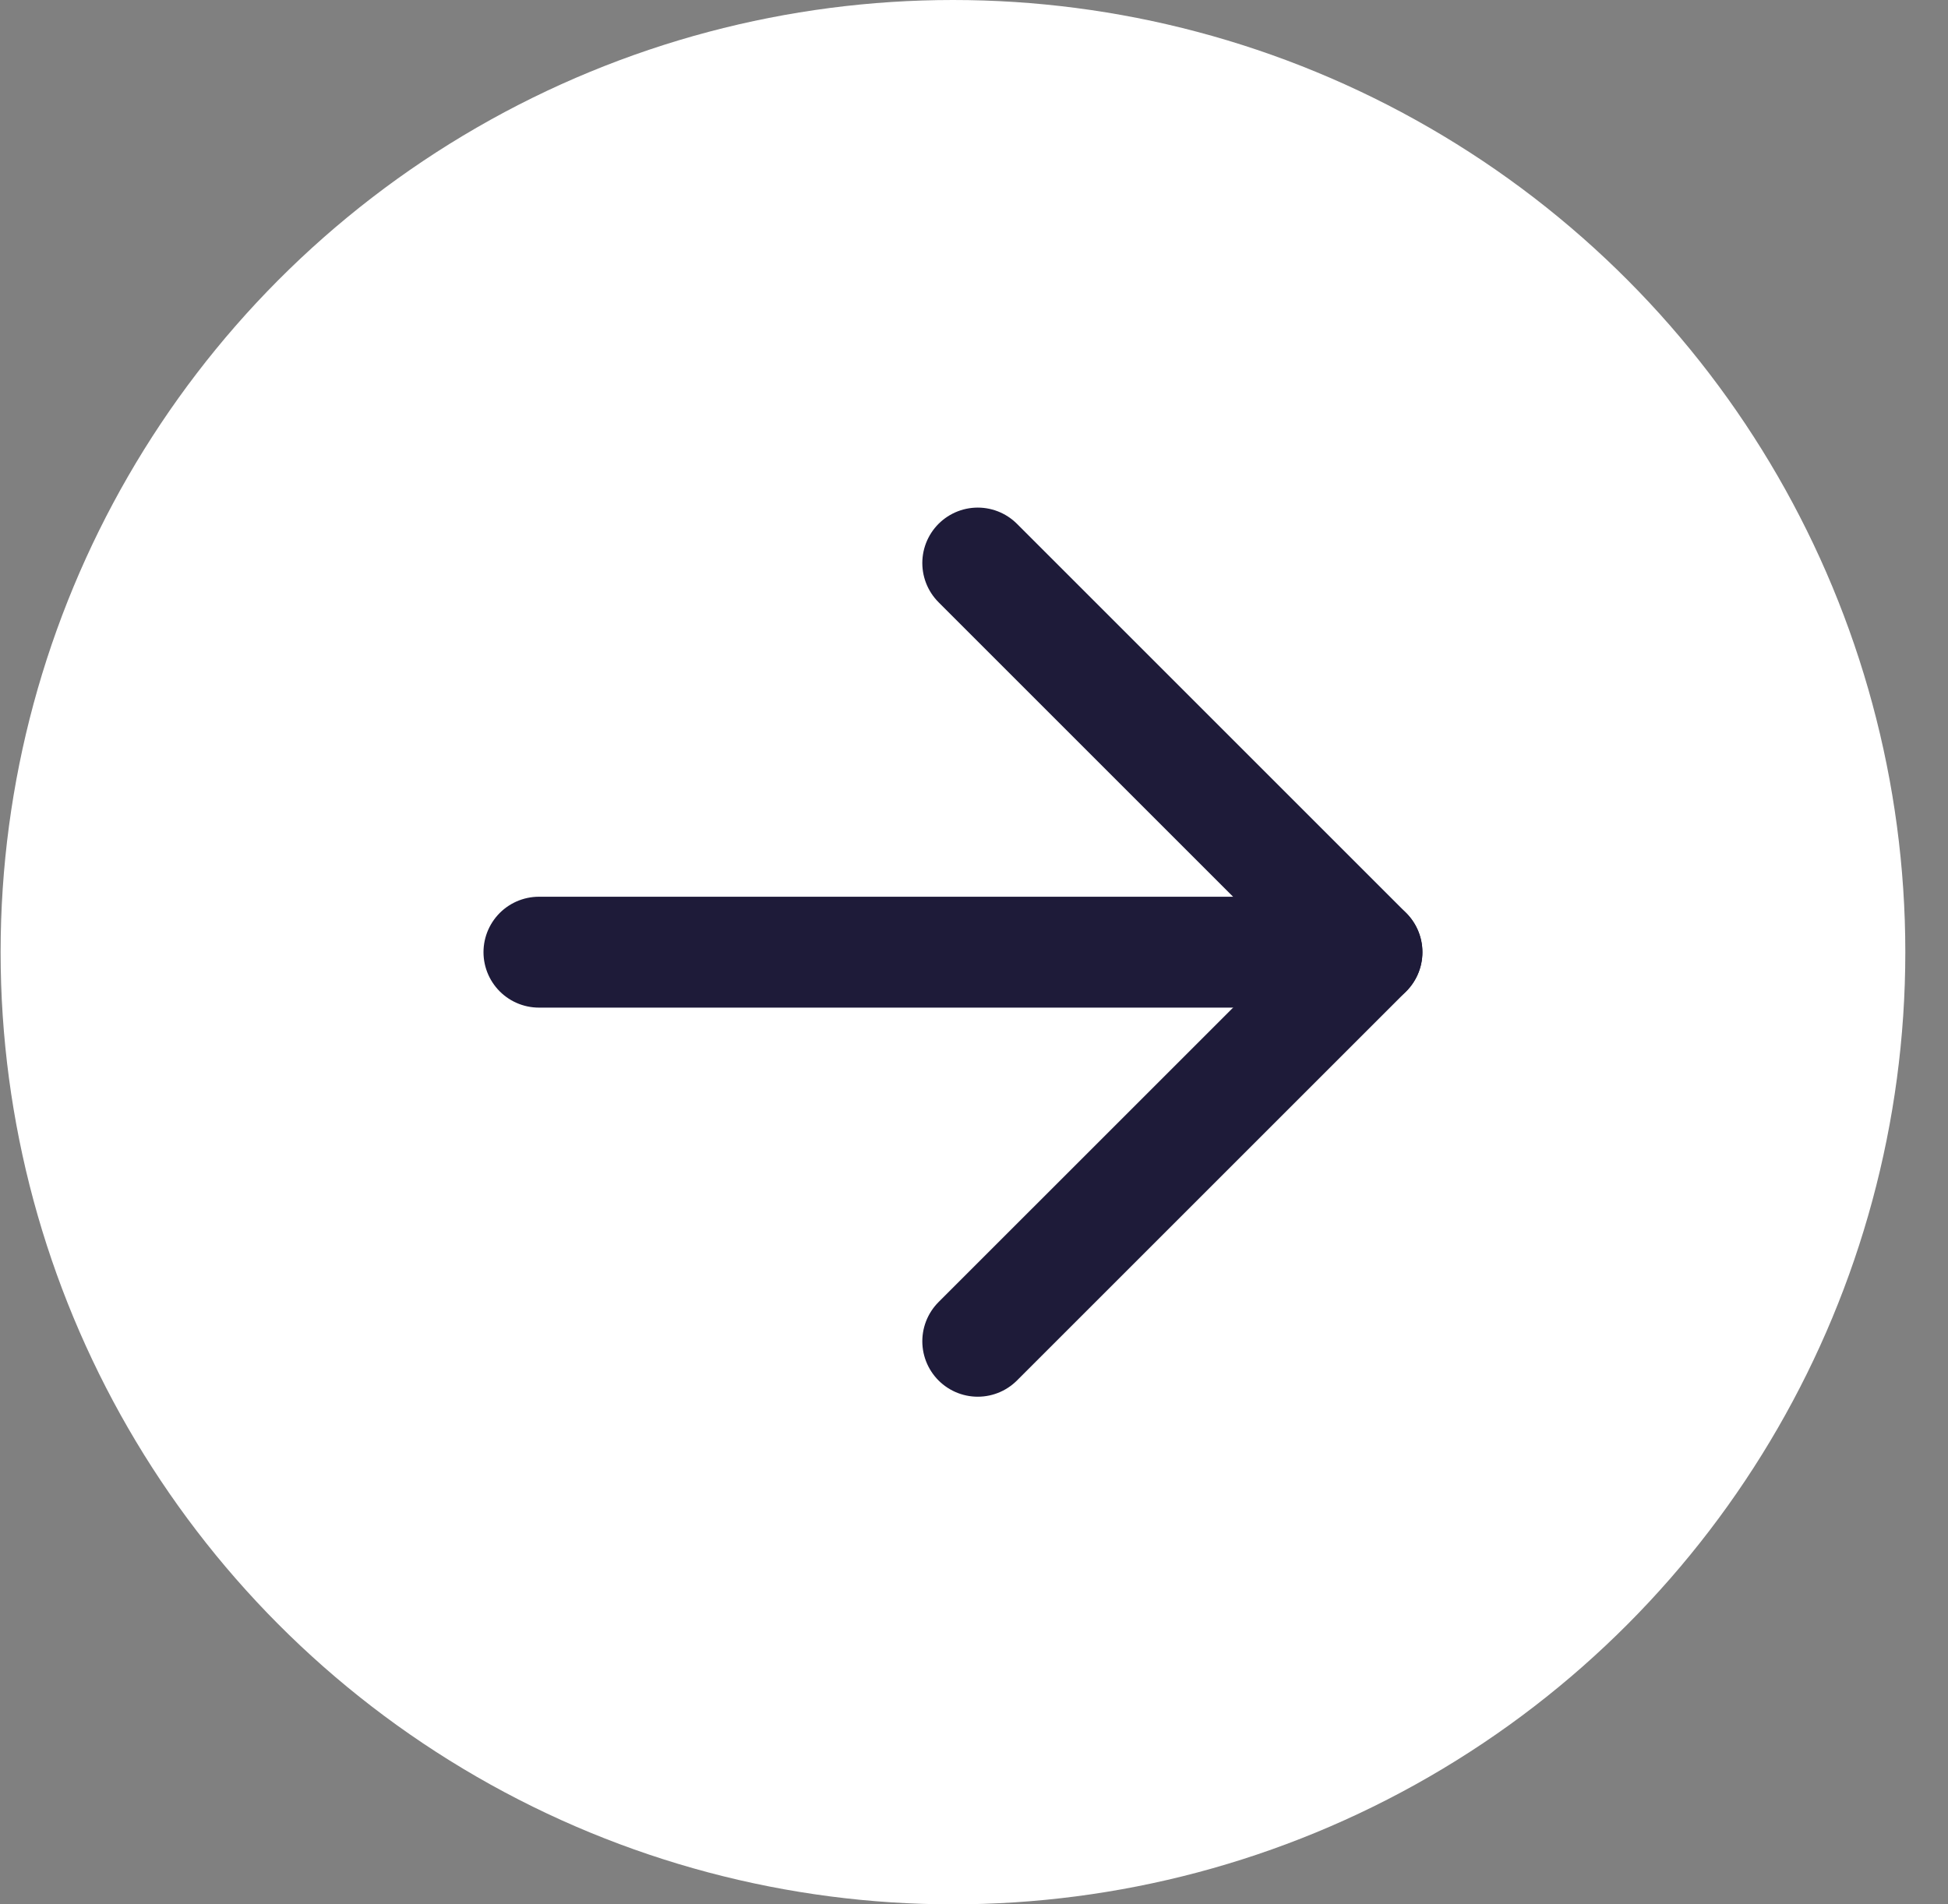
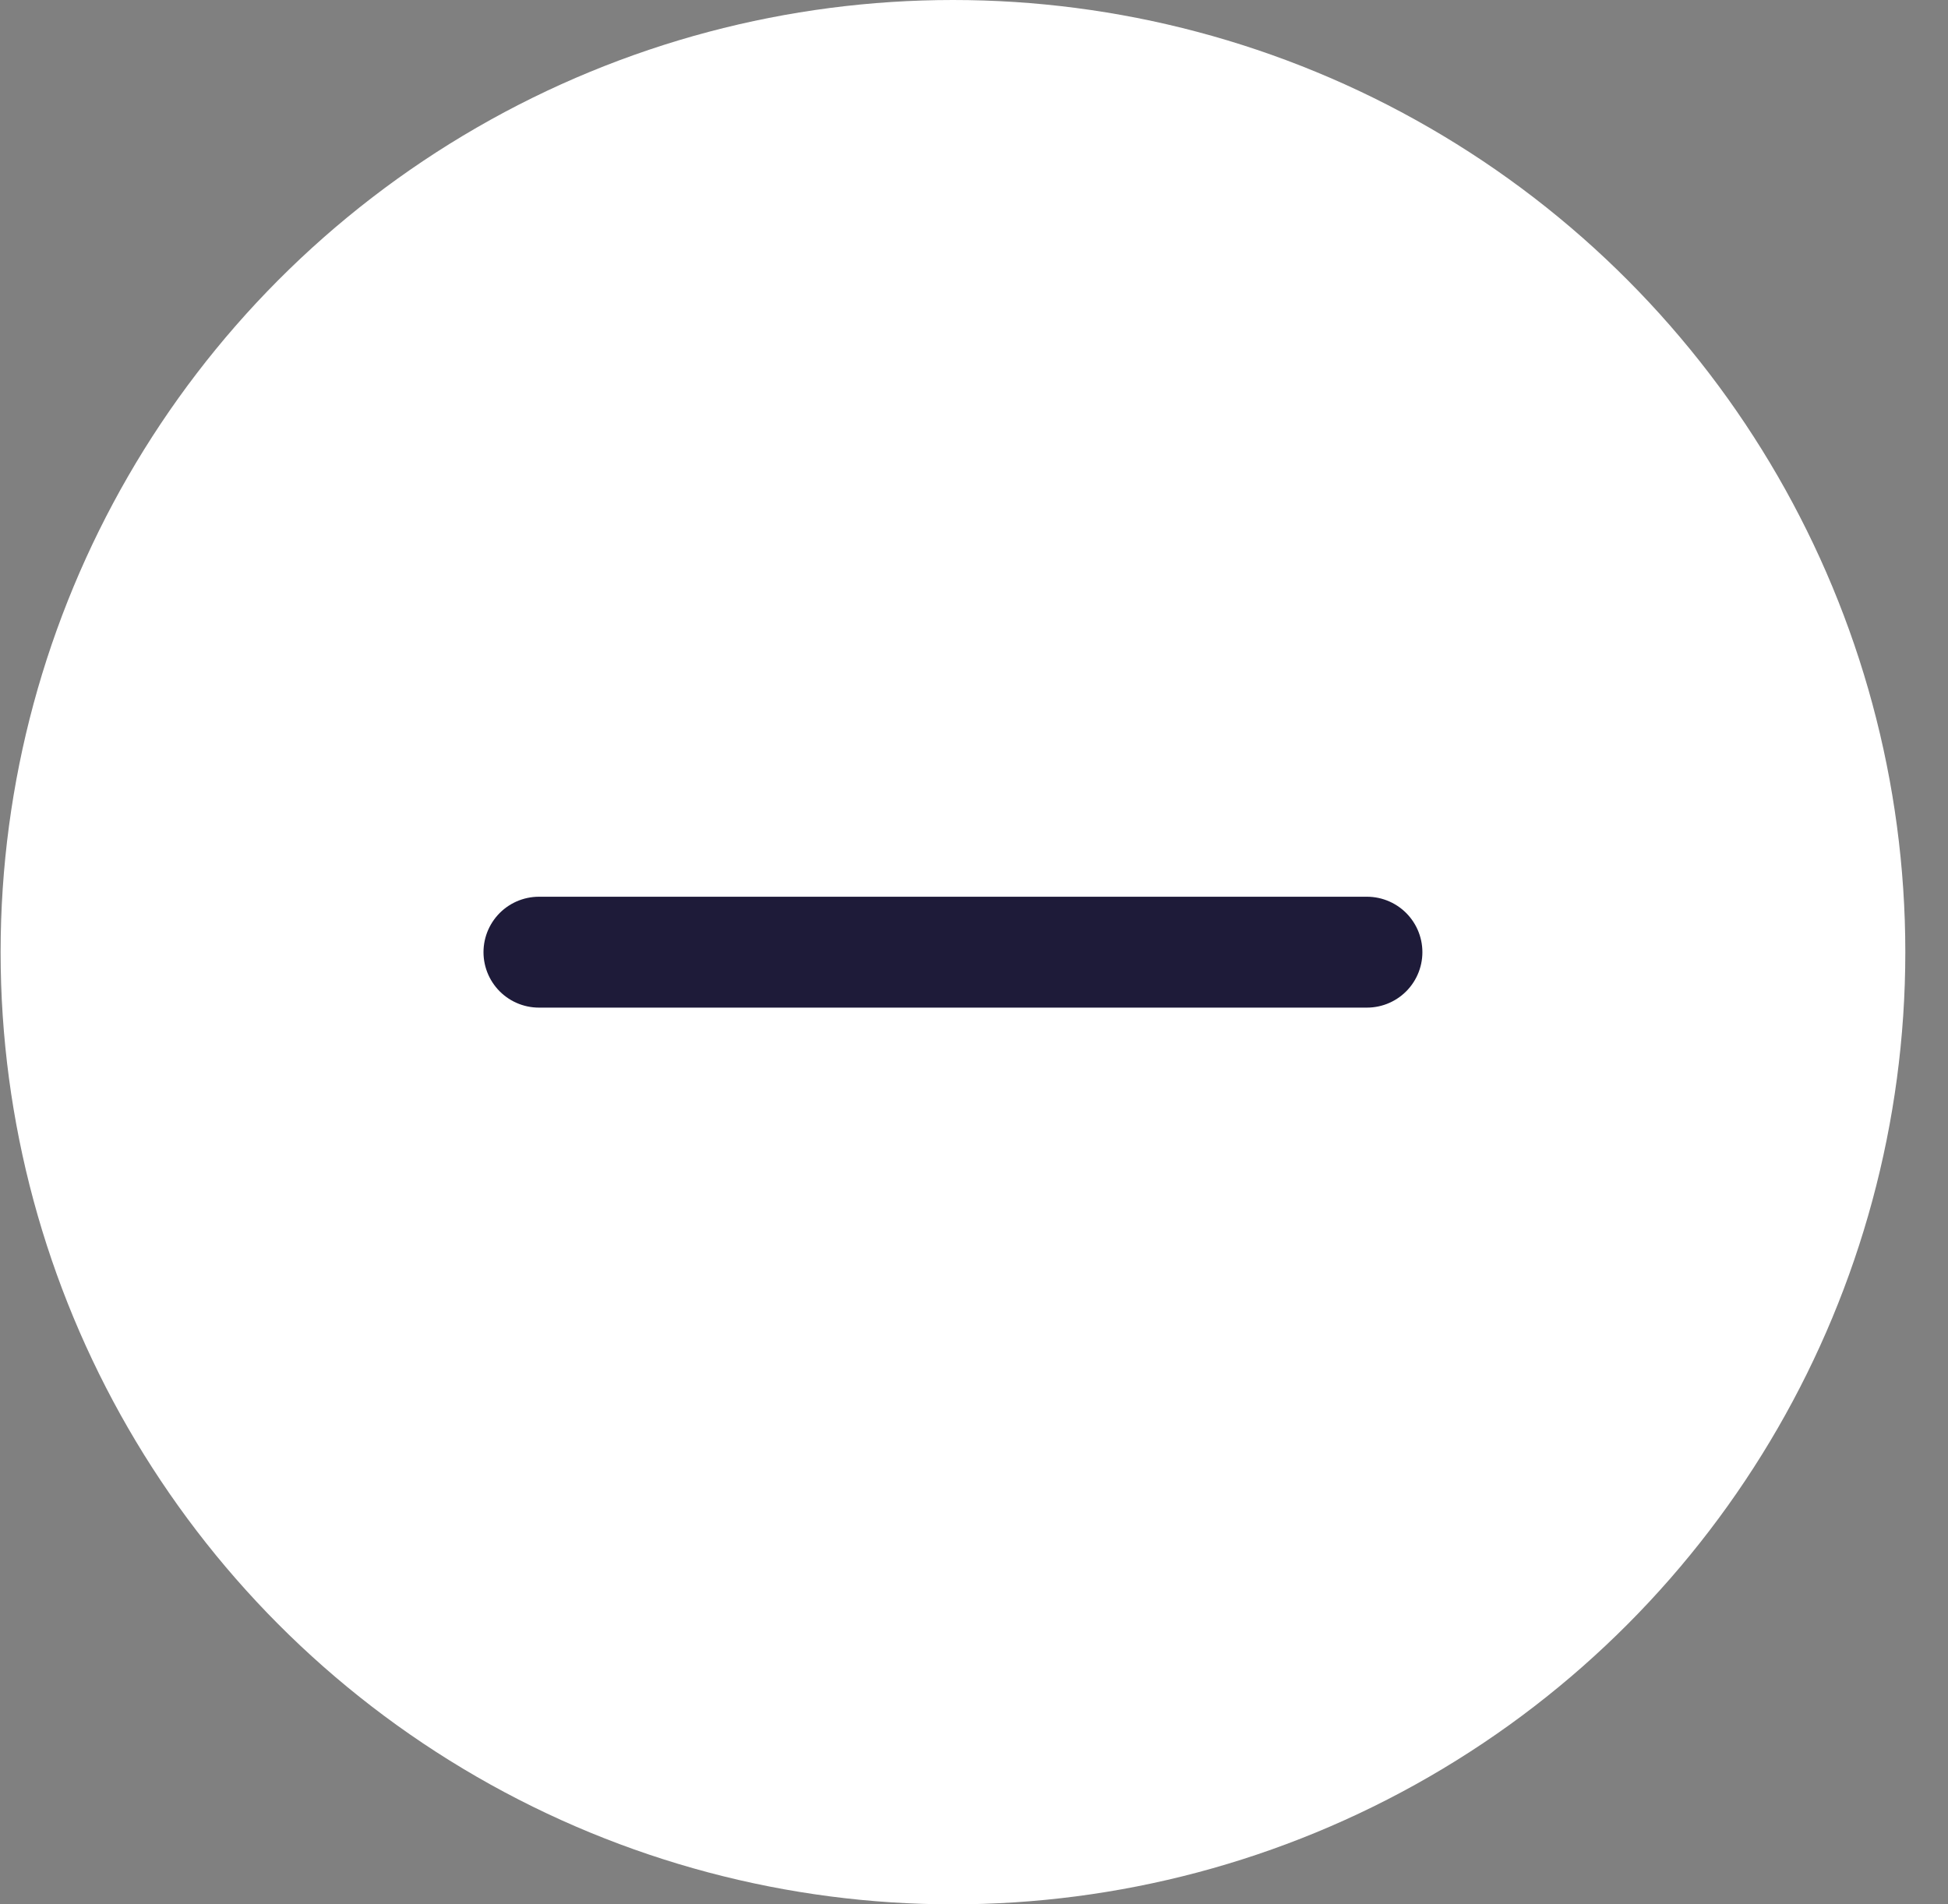
<svg xmlns="http://www.w3.org/2000/svg" width="45" height="44" viewBox="0 0 45 44" fill="none">
  <rect x="0" y="0" width="45" height="44" fill="#808080" stroke="none" />
  <circle cx="22.014" cy="22" r="22" fill="white" />
-   <path d="M22.587 13.009L31.578 22L22.587 30.99" stroke="#1E1B39" stroke-width="2.562" stroke-linecap="round" stroke-linejoin="round" />
  <path d="M31.577 22L12.45 22" stroke="#1E1B39" stroke-width="2.562" stroke-linecap="round" stroke-linejoin="round" />
</svg>